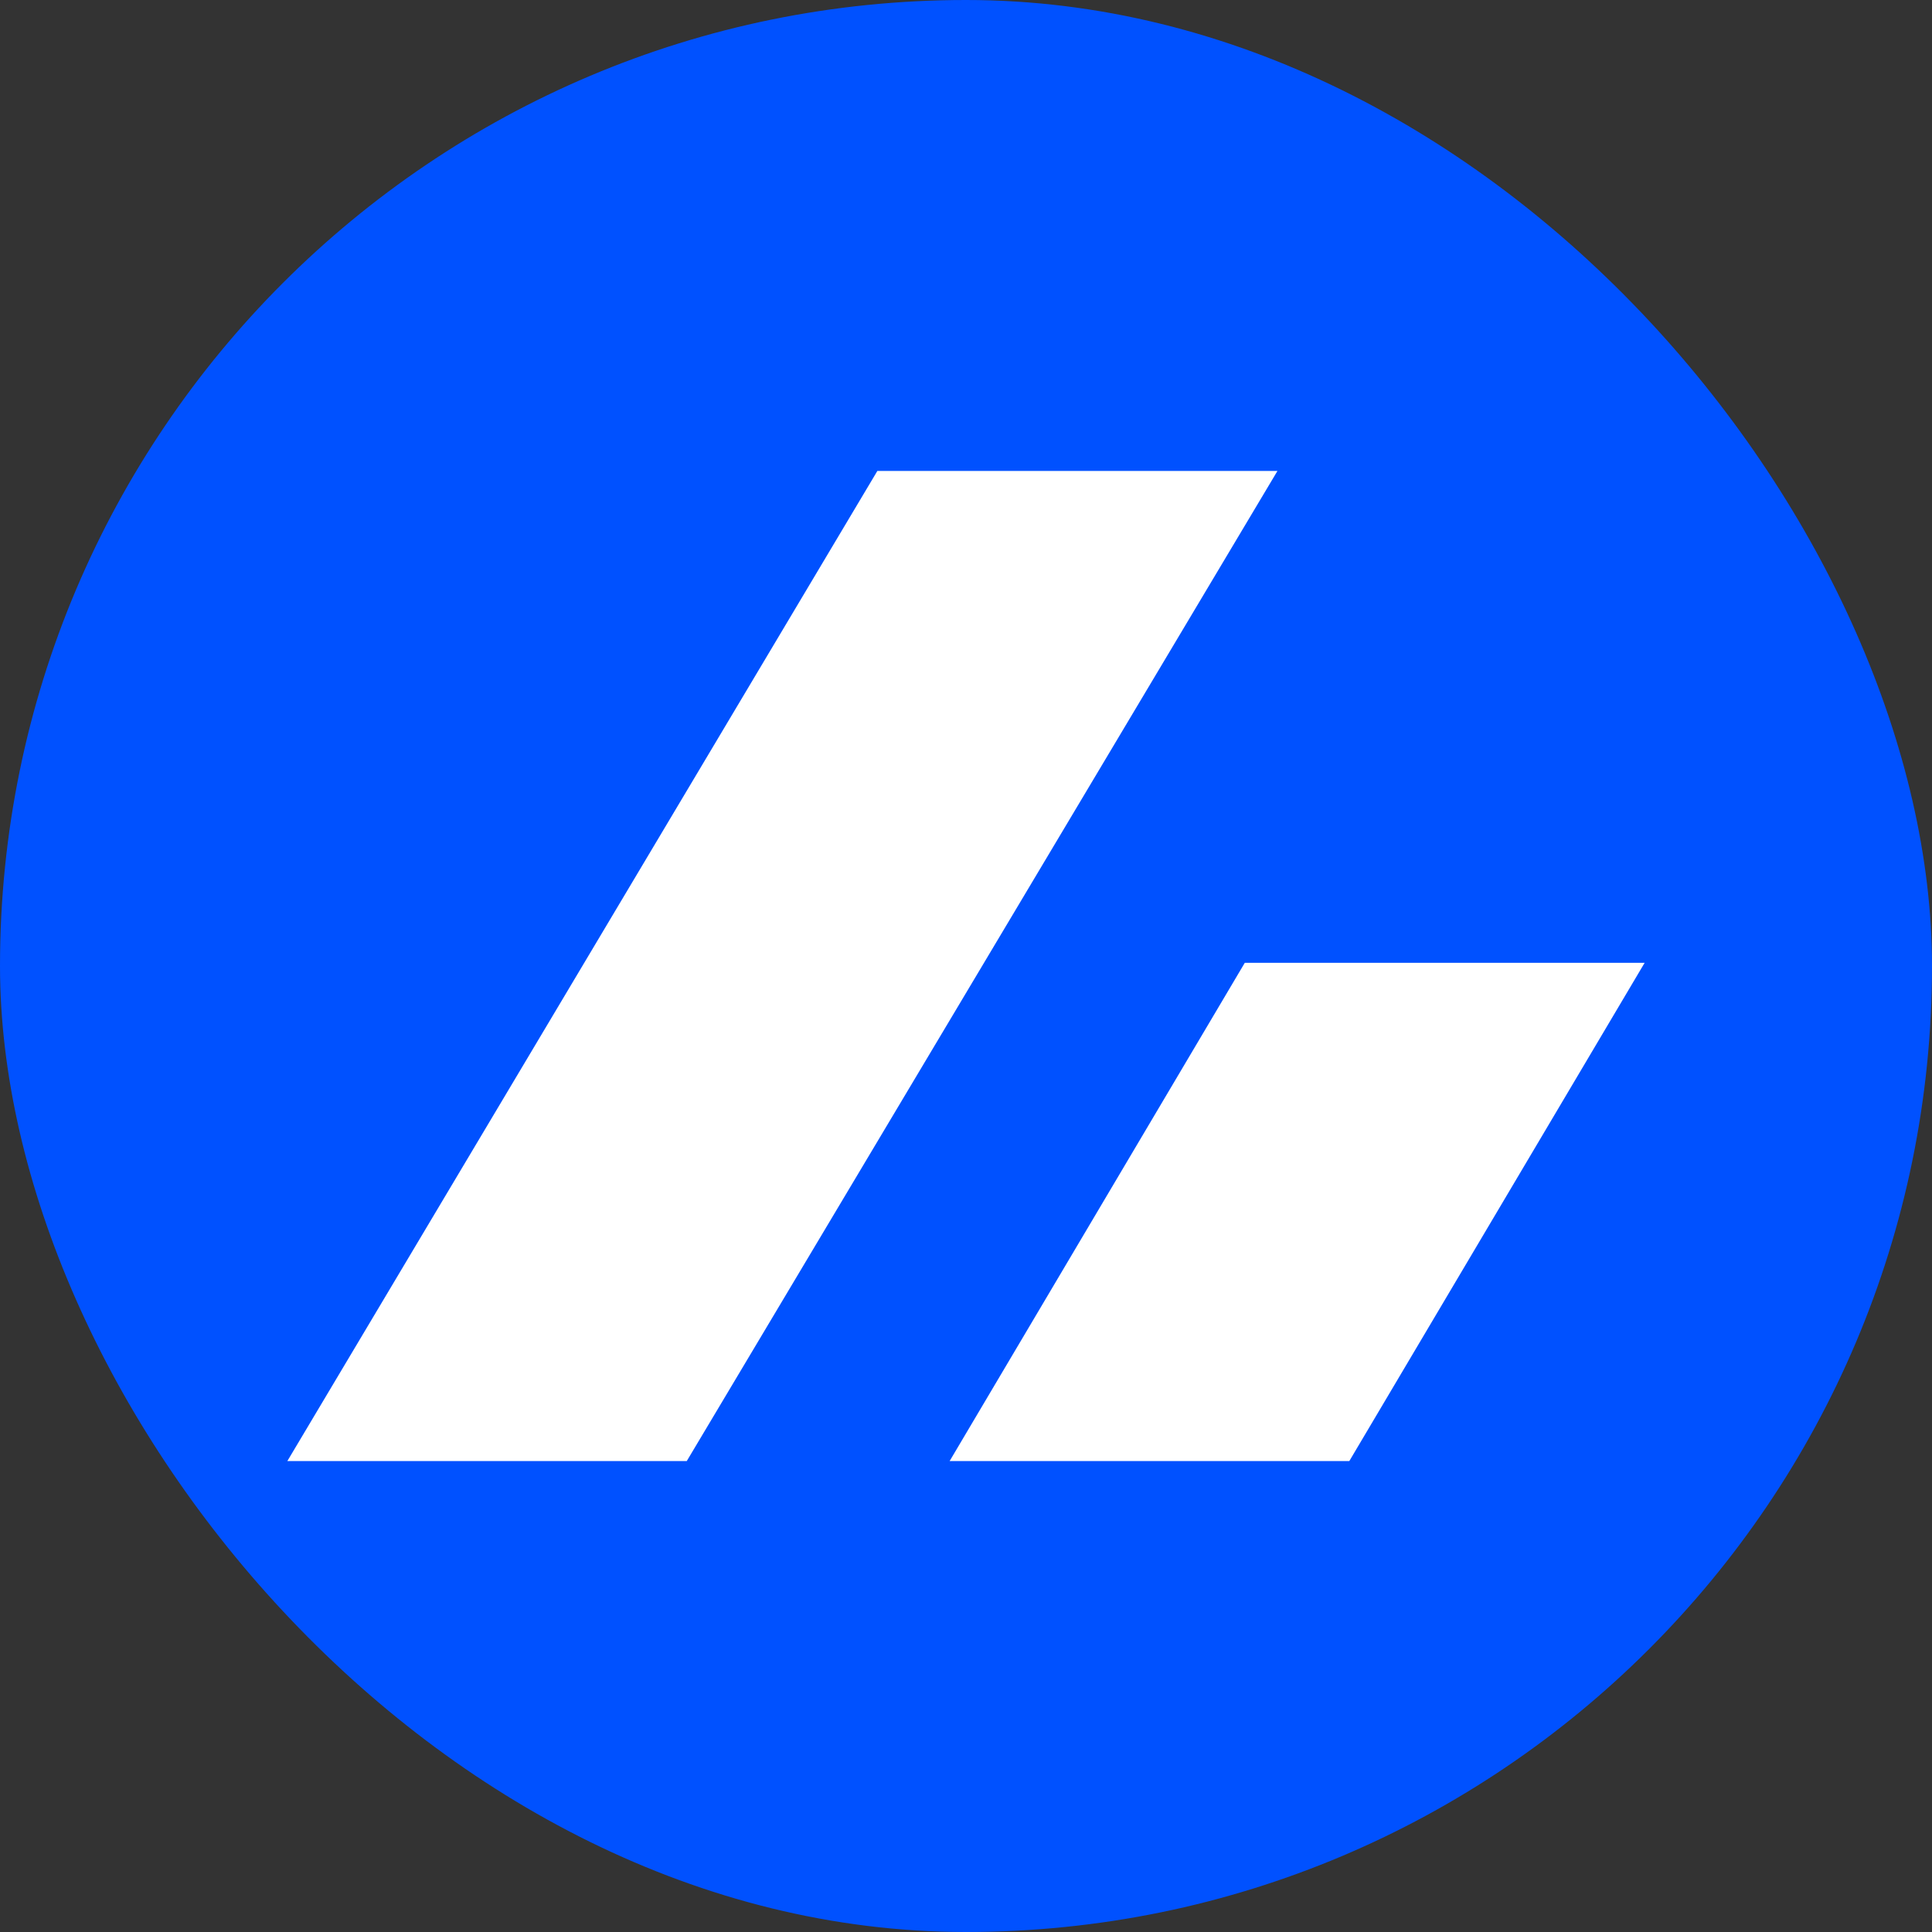
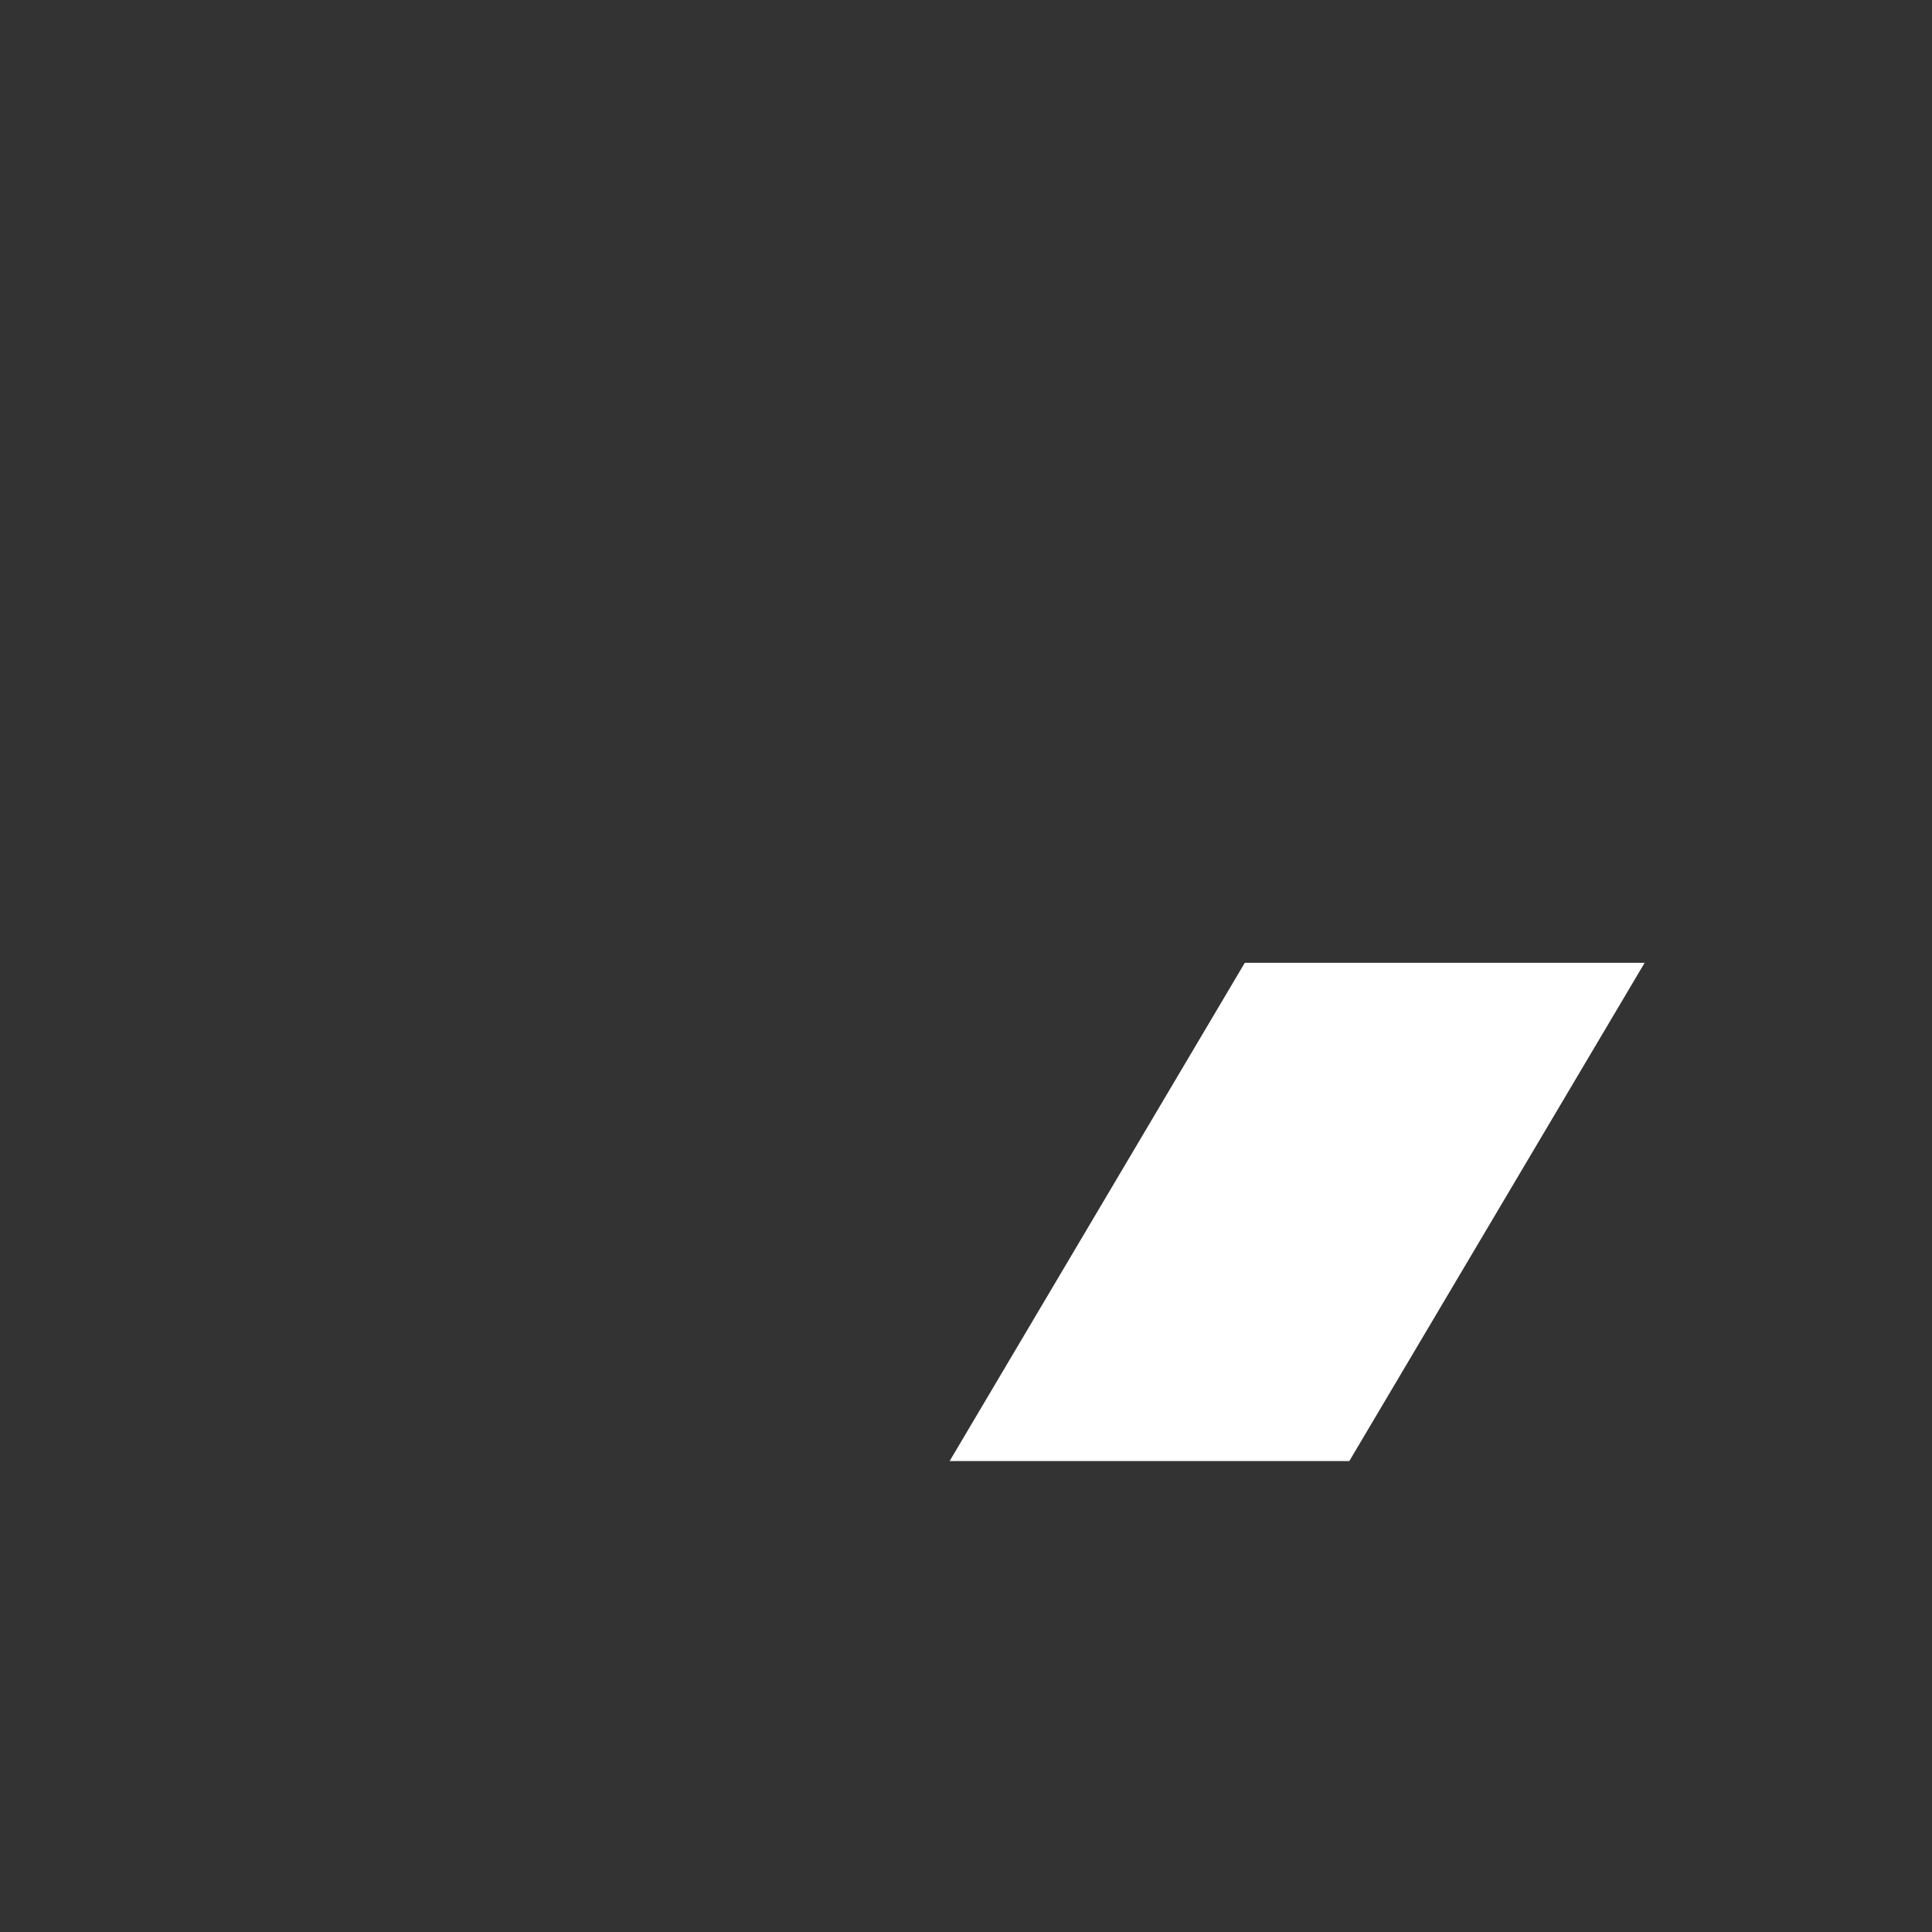
<svg xmlns="http://www.w3.org/2000/svg" width="80" height="80" viewBox="0 0 80 80" fill="none">
  <rect x="0" y="0" width="80" height="80" fill="#333333" stroke="none" />
-   <rect width="80" height="80" rx="40" fill="#0051FF" />
-   <path d="M36.33 19.5H52.897L28.437 60.5H11.898L36.33 19.5Z" fill="white" />
  <path d="M51.544 39.868H68.101L55.872 60.5H39.322L51.544 39.868Z" fill="white" />
</svg>